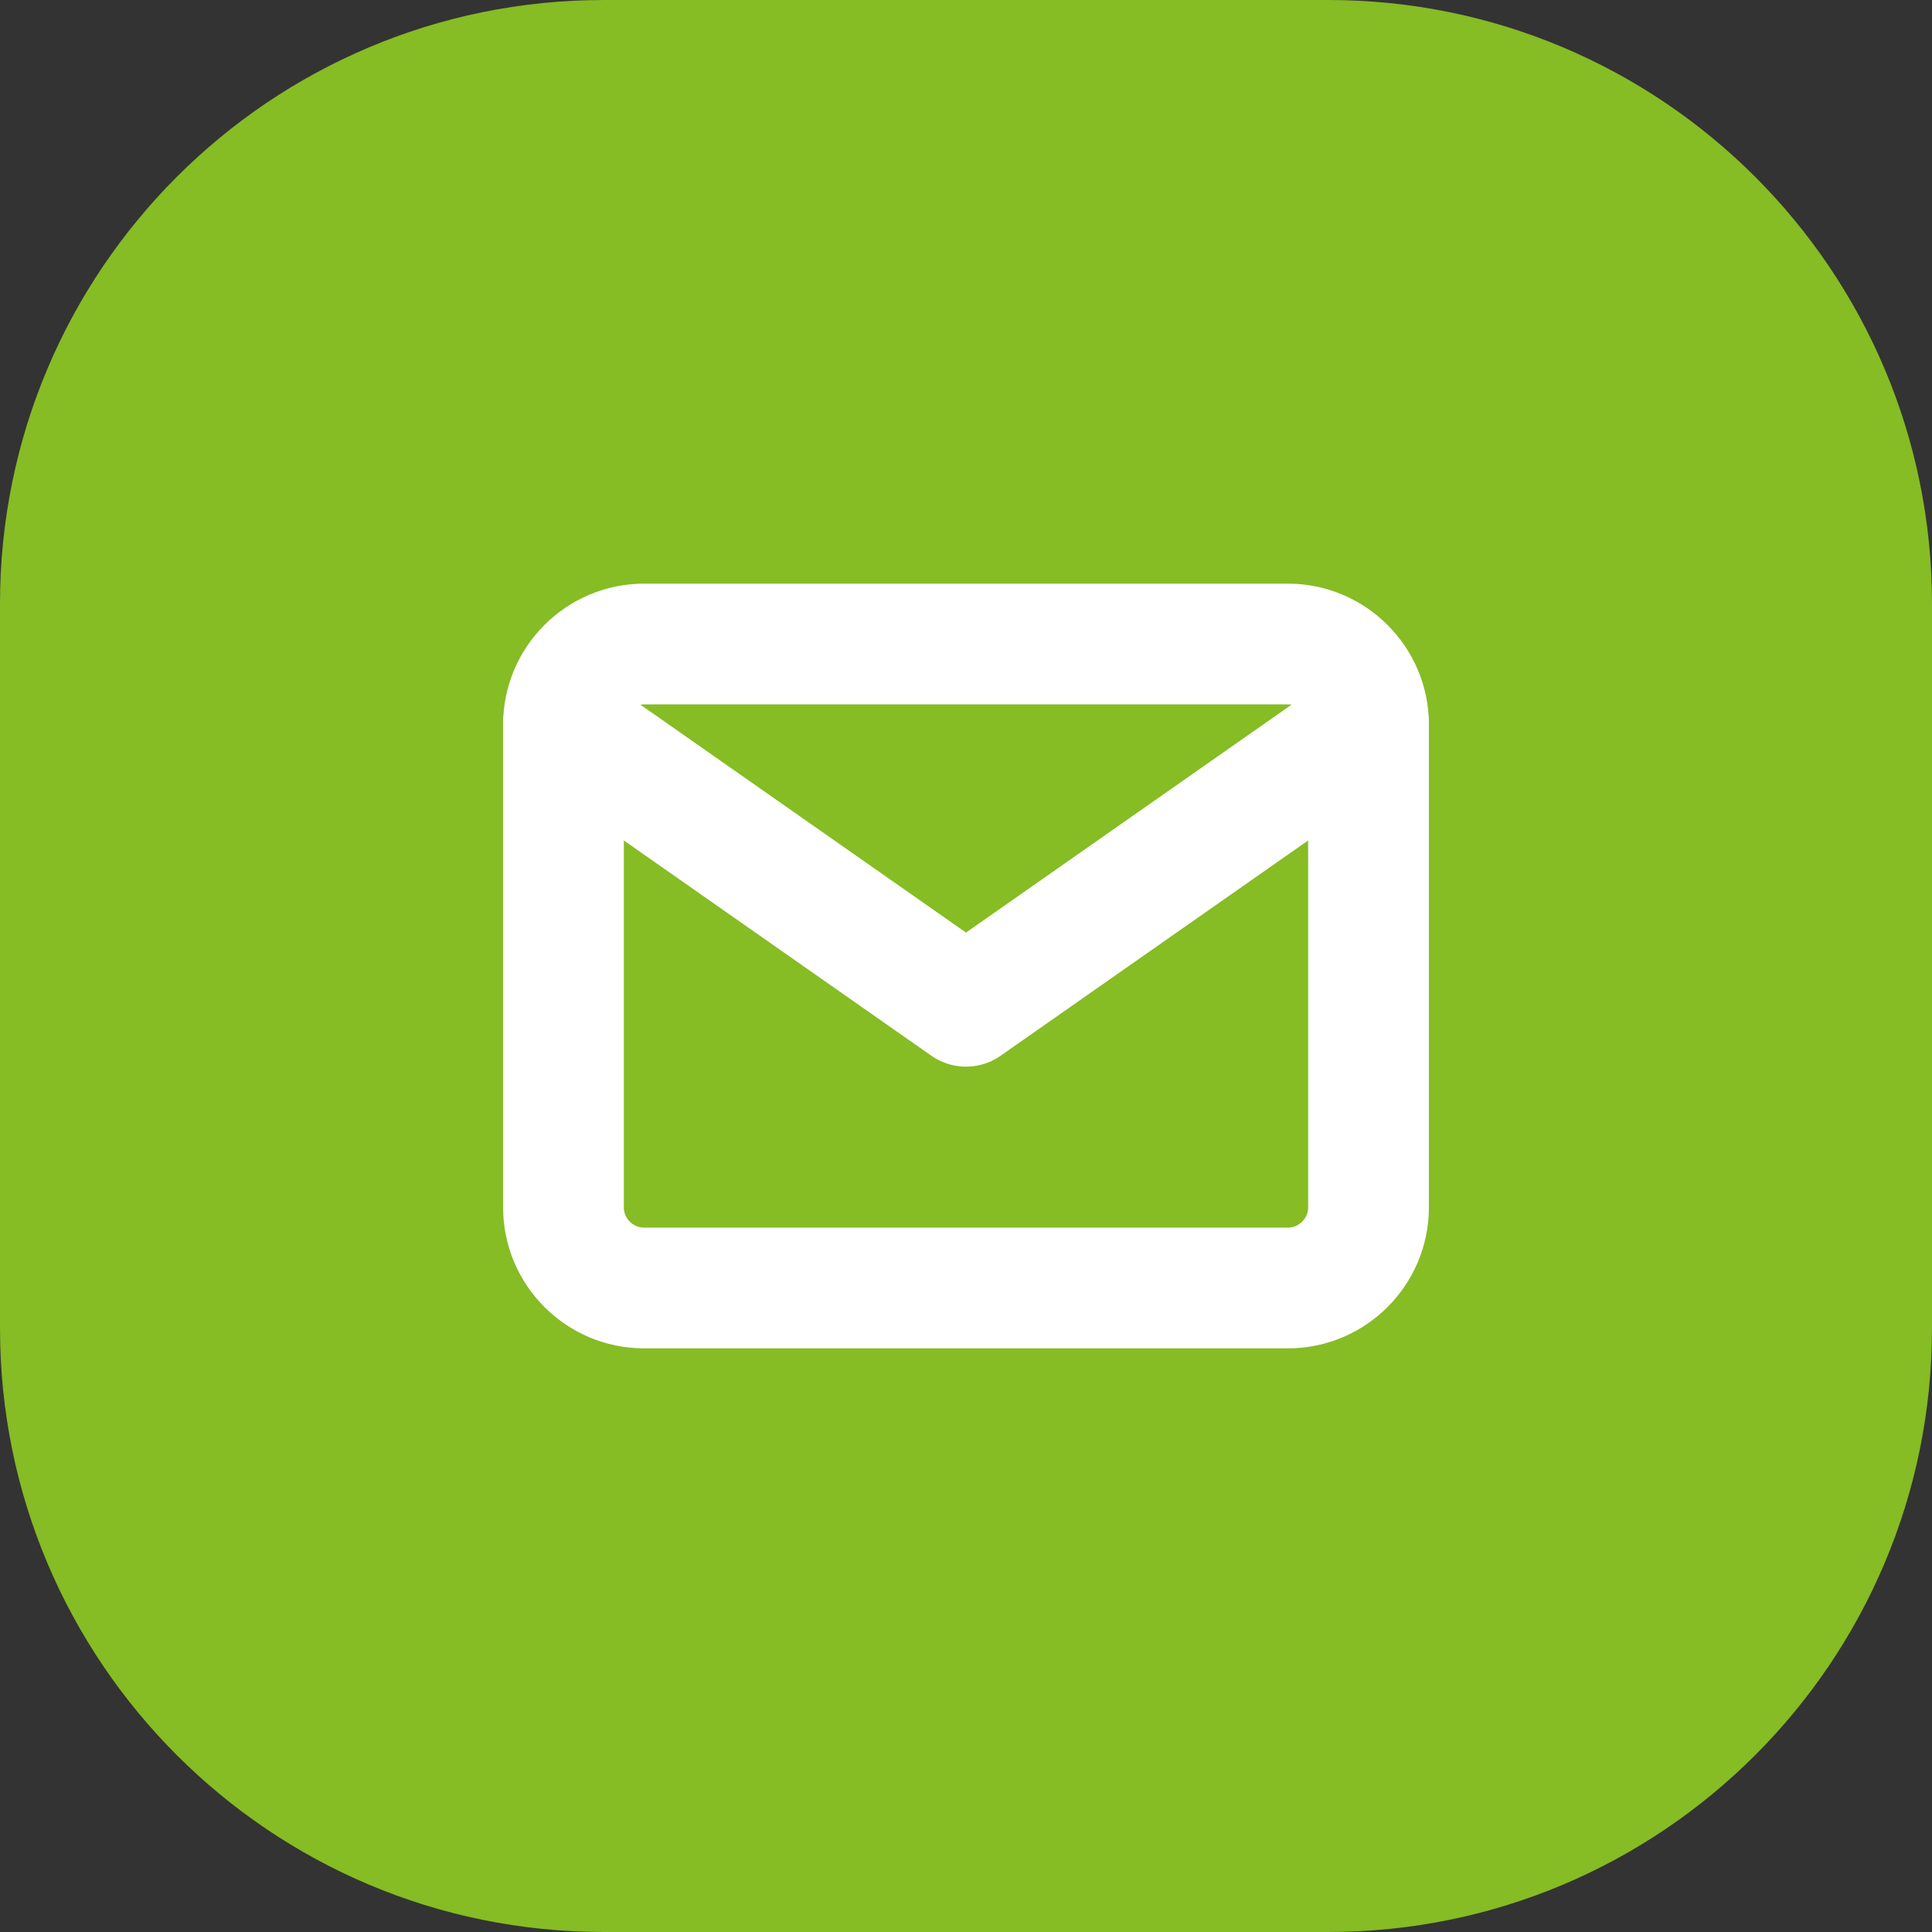
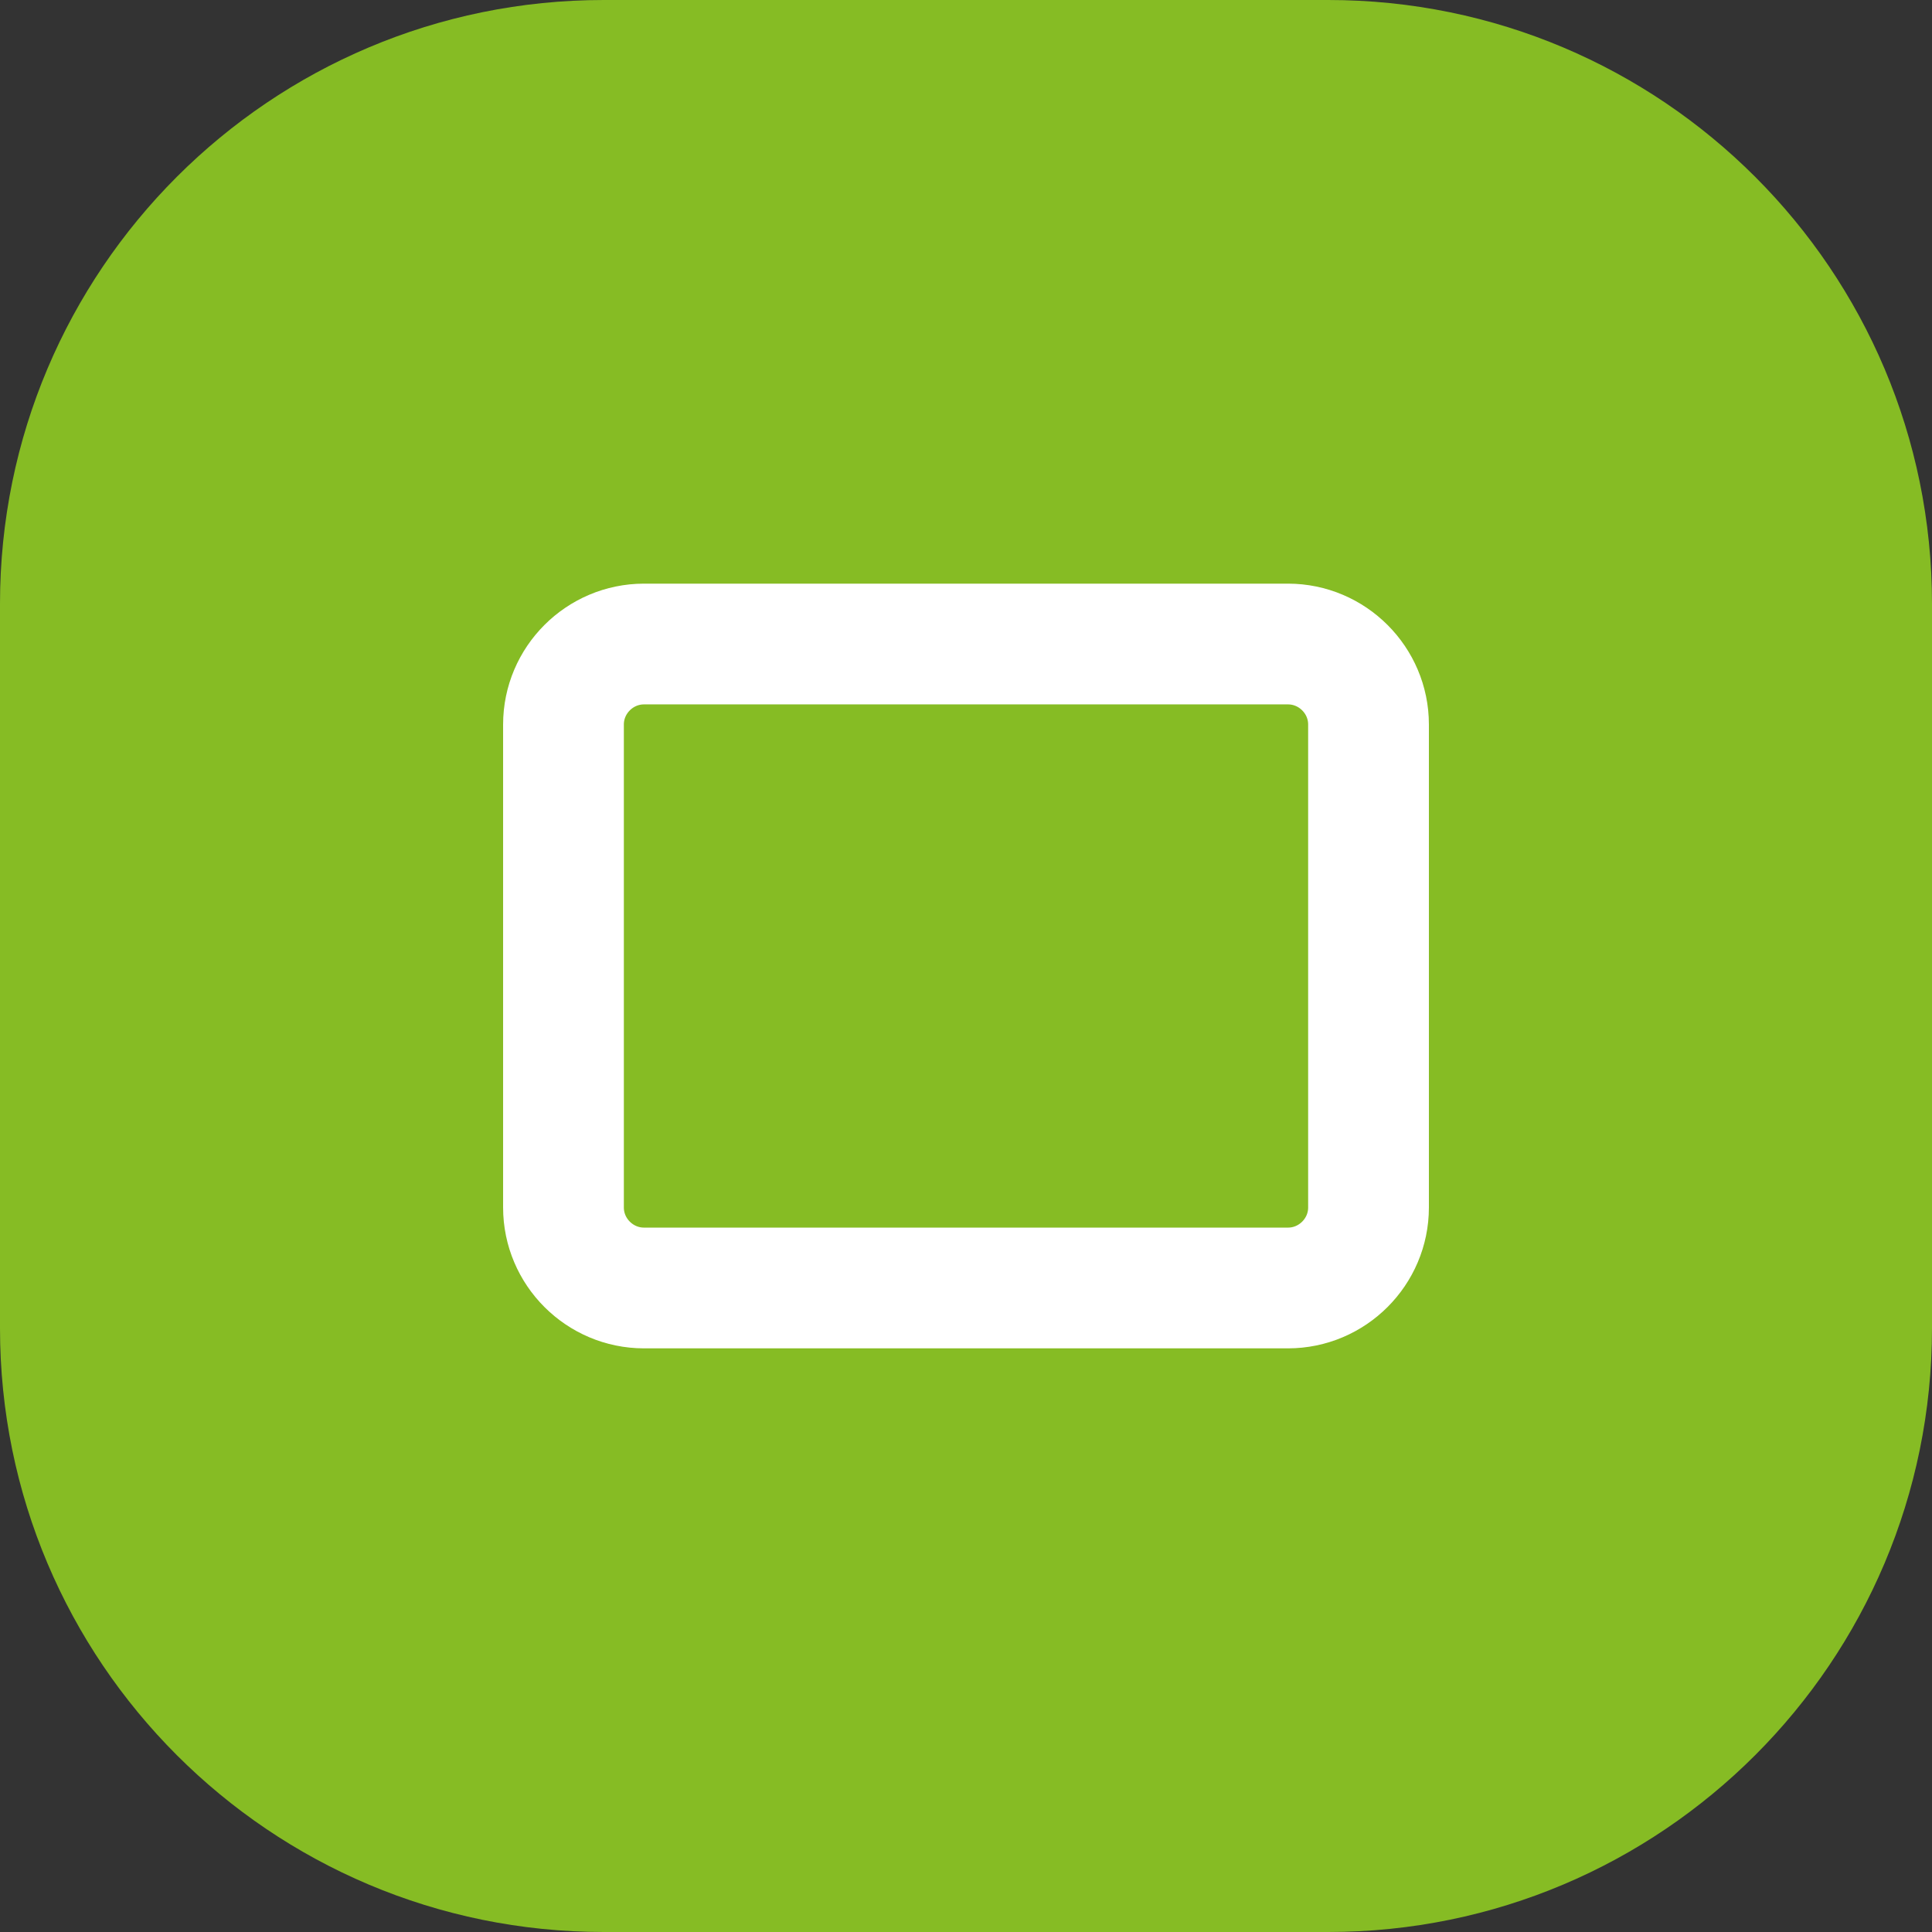
<svg xmlns="http://www.w3.org/2000/svg" width="32" height="32" viewBox="0 0 32 32" fill="none">
  <rect x="0" y="0" width="32" height="32" fill="#333333" stroke="none" />
  <path d="M0 10C0 4.477 4.477 0 10 0H22C27.523 0 32 4.477 32 10V22C32 27.523 27.523 32 22 32H10C4.477 32 0 27.523 0 22V10Z" fill="#86BC24" />
  <path d="M10.667 10.667H21.333C22.067 10.667 22.667 11.267 22.667 12V20C22.667 20.733 22.067 21.333 21.333 21.333H10.667C9.933 21.333 9.333 20.733 9.333 20V12C9.333 11.267 9.933 10.667 10.667 10.667Z" stroke="white" stroke-width="2" stroke-linecap="round" stroke-linejoin="round" />
-   <path d="M22.667 12L16 16.667L9.333 12" stroke="white" stroke-width="2" stroke-linecap="round" stroke-linejoin="round" />
</svg>